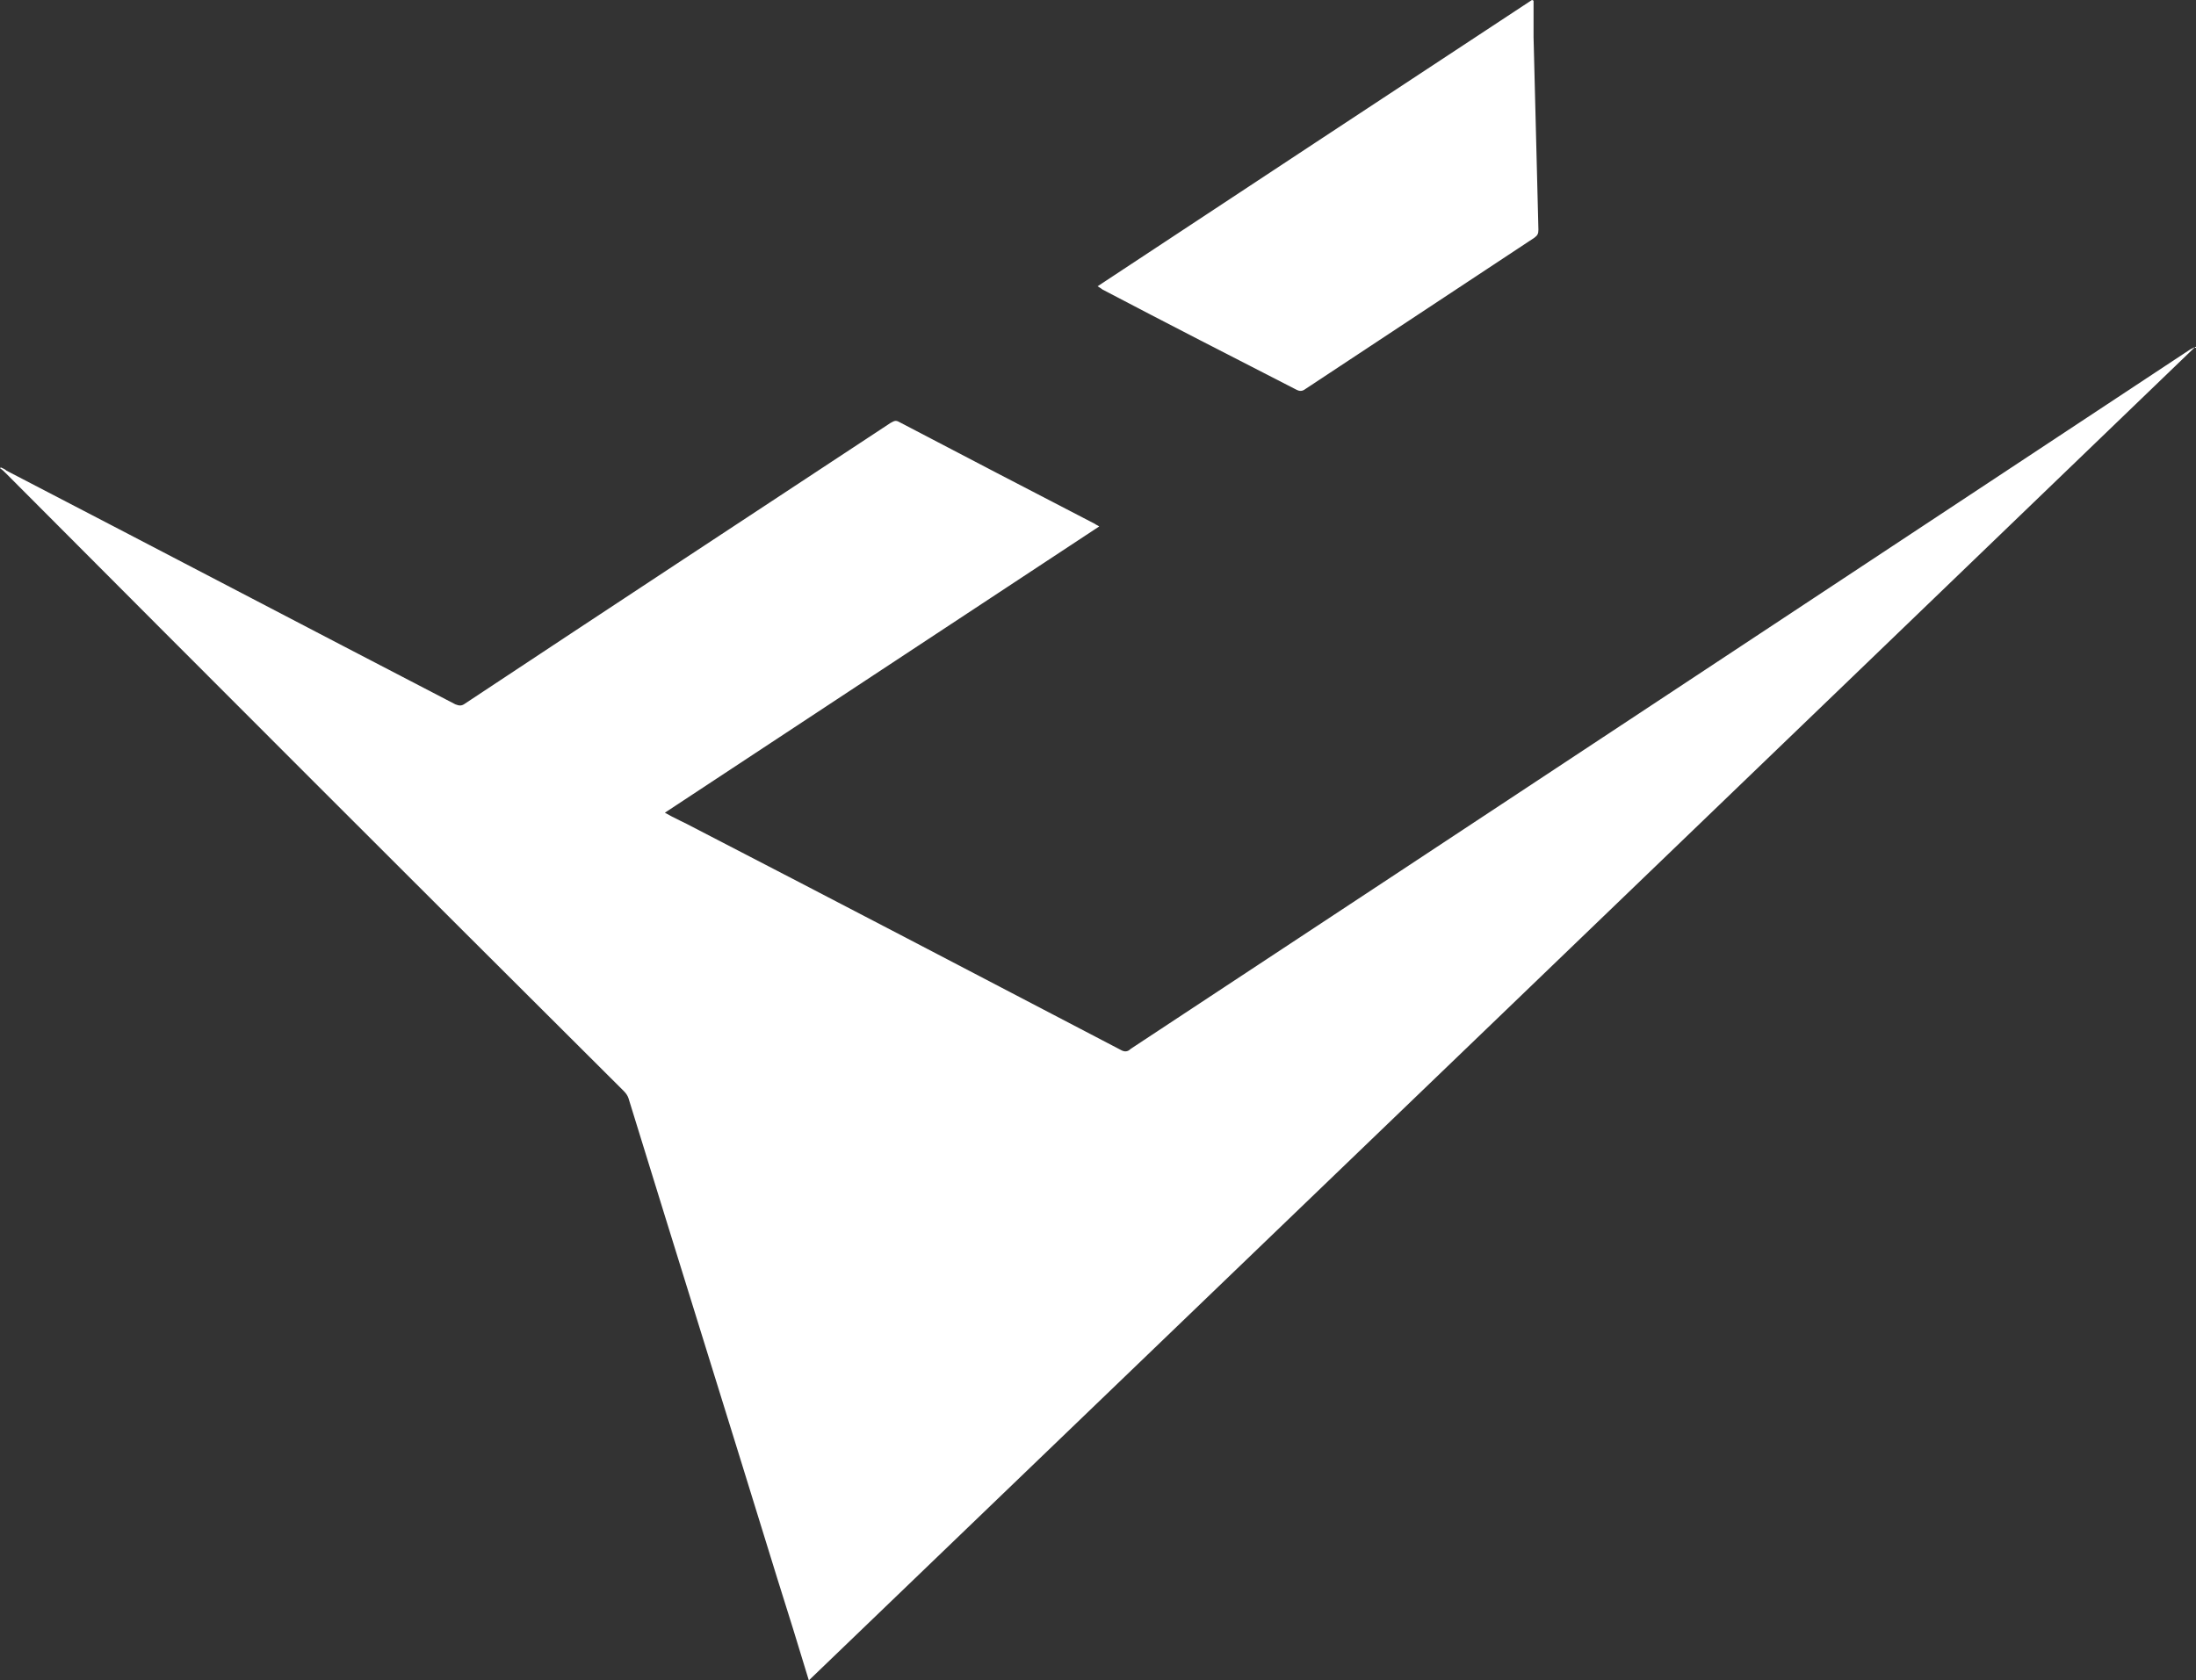
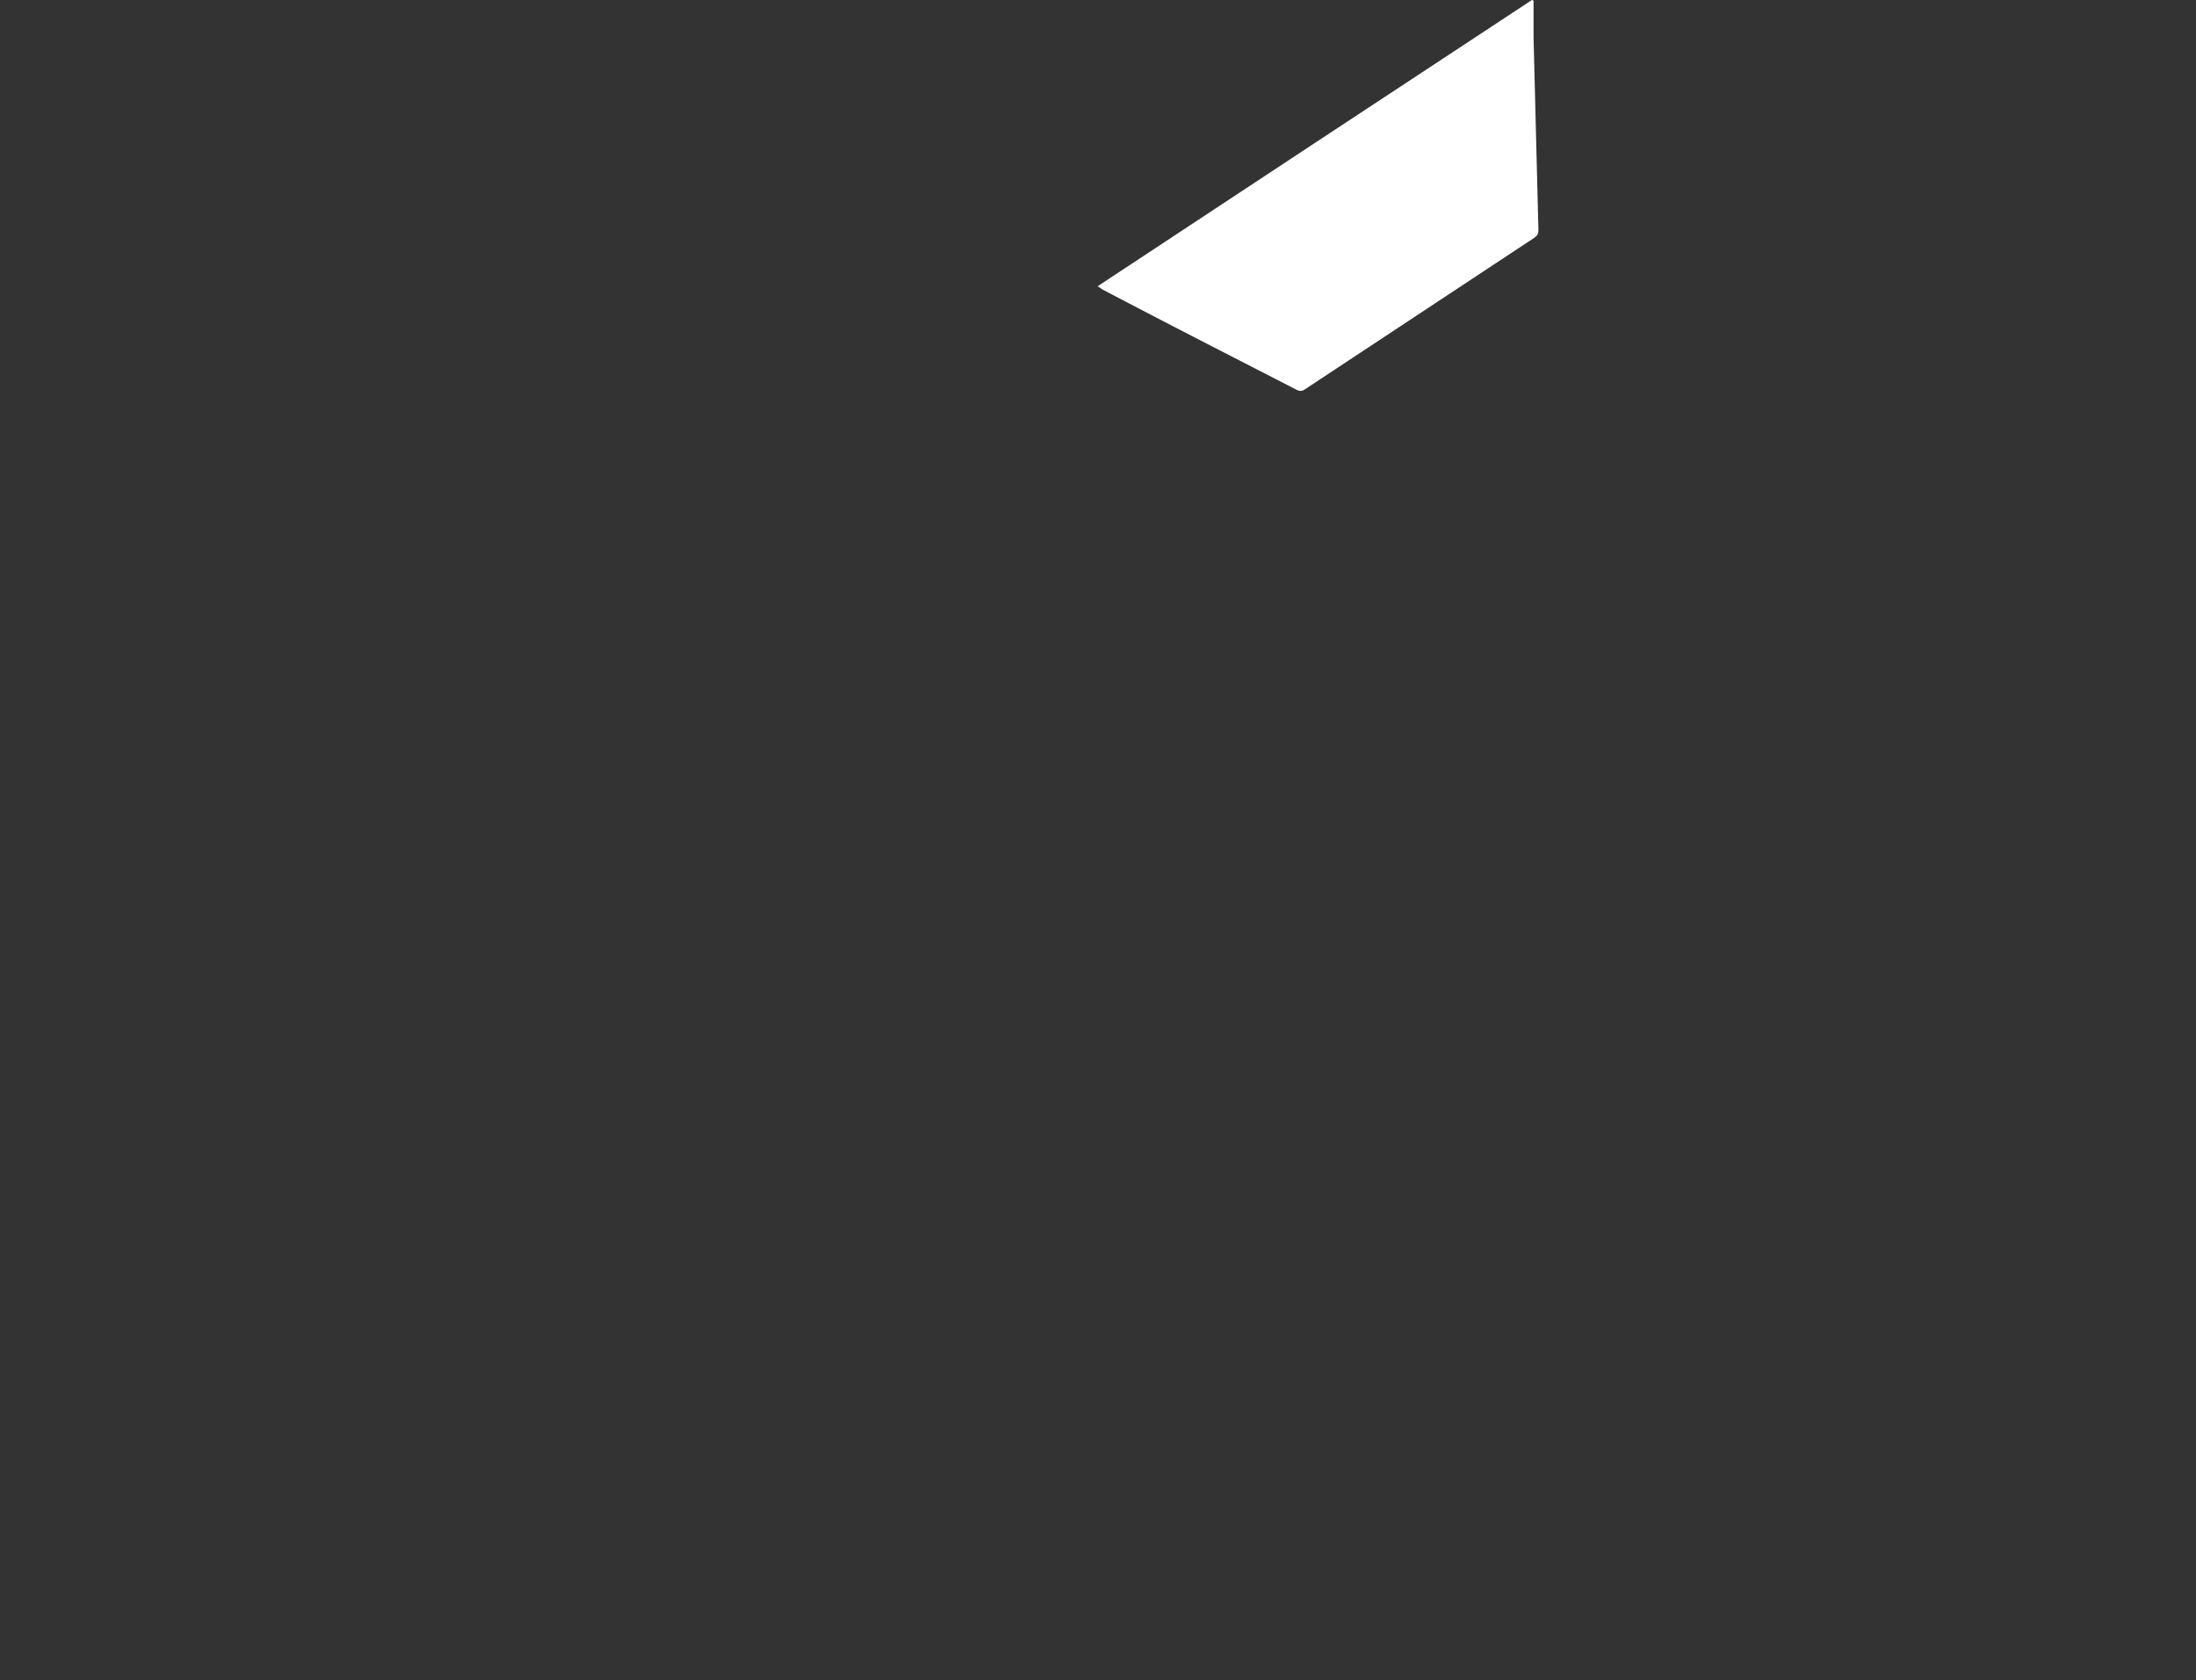
<svg xmlns="http://www.w3.org/2000/svg" version="1.1" id="Layer_1" x="0px" y="0px" viewBox="0 0 271.5 207.8" style="enable-background:new 0 0 271.5 207.8;" xml:space="preserve">
  <rect x="0" y="0" width="271.5" height="207.8" fill="#333333" stroke="none" />
  <style type="text/css">
	.st0{fill:#FFFFFF;}
</style>
-   <path class="st0" d="M100,207.8c-1.3-4.3-2.6-8.5-3.9-12.6c-6.1-19.8-12.3-39.6-18.4-59.4c-0.1-0.3-0.3-0.6-0.6-0.9  C51.6,109.5,26.1,84,0.7,58.5c-0.2-0.2-0.4-0.4-0.7-0.6l0.1-0.1c0.2,0.1,0.5,0.2,0.7,0.4c18.5,9.6,37,19.3,55.5,28.9  c0.5,0.2,0.8,0.2,1.2-0.1c17.5-11.6,35-23.1,52.6-34.7c0.4-0.2,0.6-0.4,1.1-0.1c8,4.2,16.1,8.4,24.2,12.6c0.1,0.1,0.2,0.1,0.5,0.3  c-17.9,11.8-35.8,23.6-53.7,35.4c1.2,0.7,2.4,1.2,3.5,1.8c17.6,9.1,35.2,18.3,52.8,27.5c0.5,0.3,0.9,0.3,1.3-0.1  c43.7-28.8,87.4-57.7,131-86.5c0.2-0.1,0.4-0.2,0.6-0.3C214.3,97.9,157.2,152.8,100,207.8z" />
-   <path class="st0" d="M135.7,35.4c18-11.9,35.8-23.6,53.7-35.4c0.1,0,0.2,0.1,0.2,0.1c0,1.5,0,3,0,4.5c0.2,7.9,0.4,15.9,0.6,23.8  c0,0.5-0.1,0.7-0.5,1c-9.4,6.2-18.9,12.5-28.3,18.7c-0.4,0.3-0.7,0.3-1.1,0.1c-8-4.1-16-8.2-24-12.4C136.2,35.7,136,35.6,135.7,35.4  z" />
+   <path class="st0" d="M135.7,35.4c18-11.9,35.8-23.6,53.7-35.4c0.1,0,0.2,0.1,0.2,0.1c0,1.5,0,3,0,4.5c0.2,7.9,0.4,15.9,0.6,23.8  c0,0.5-0.1,0.7-0.5,1c-9.4,6.2-18.9,12.5-28.3,18.7c-0.4,0.3-0.7,0.3-1.1,0.1c-8-4.1-16-8.2-24-12.4C136.2,35.7,136,35.6,135.7,35.4  " />
</svg>